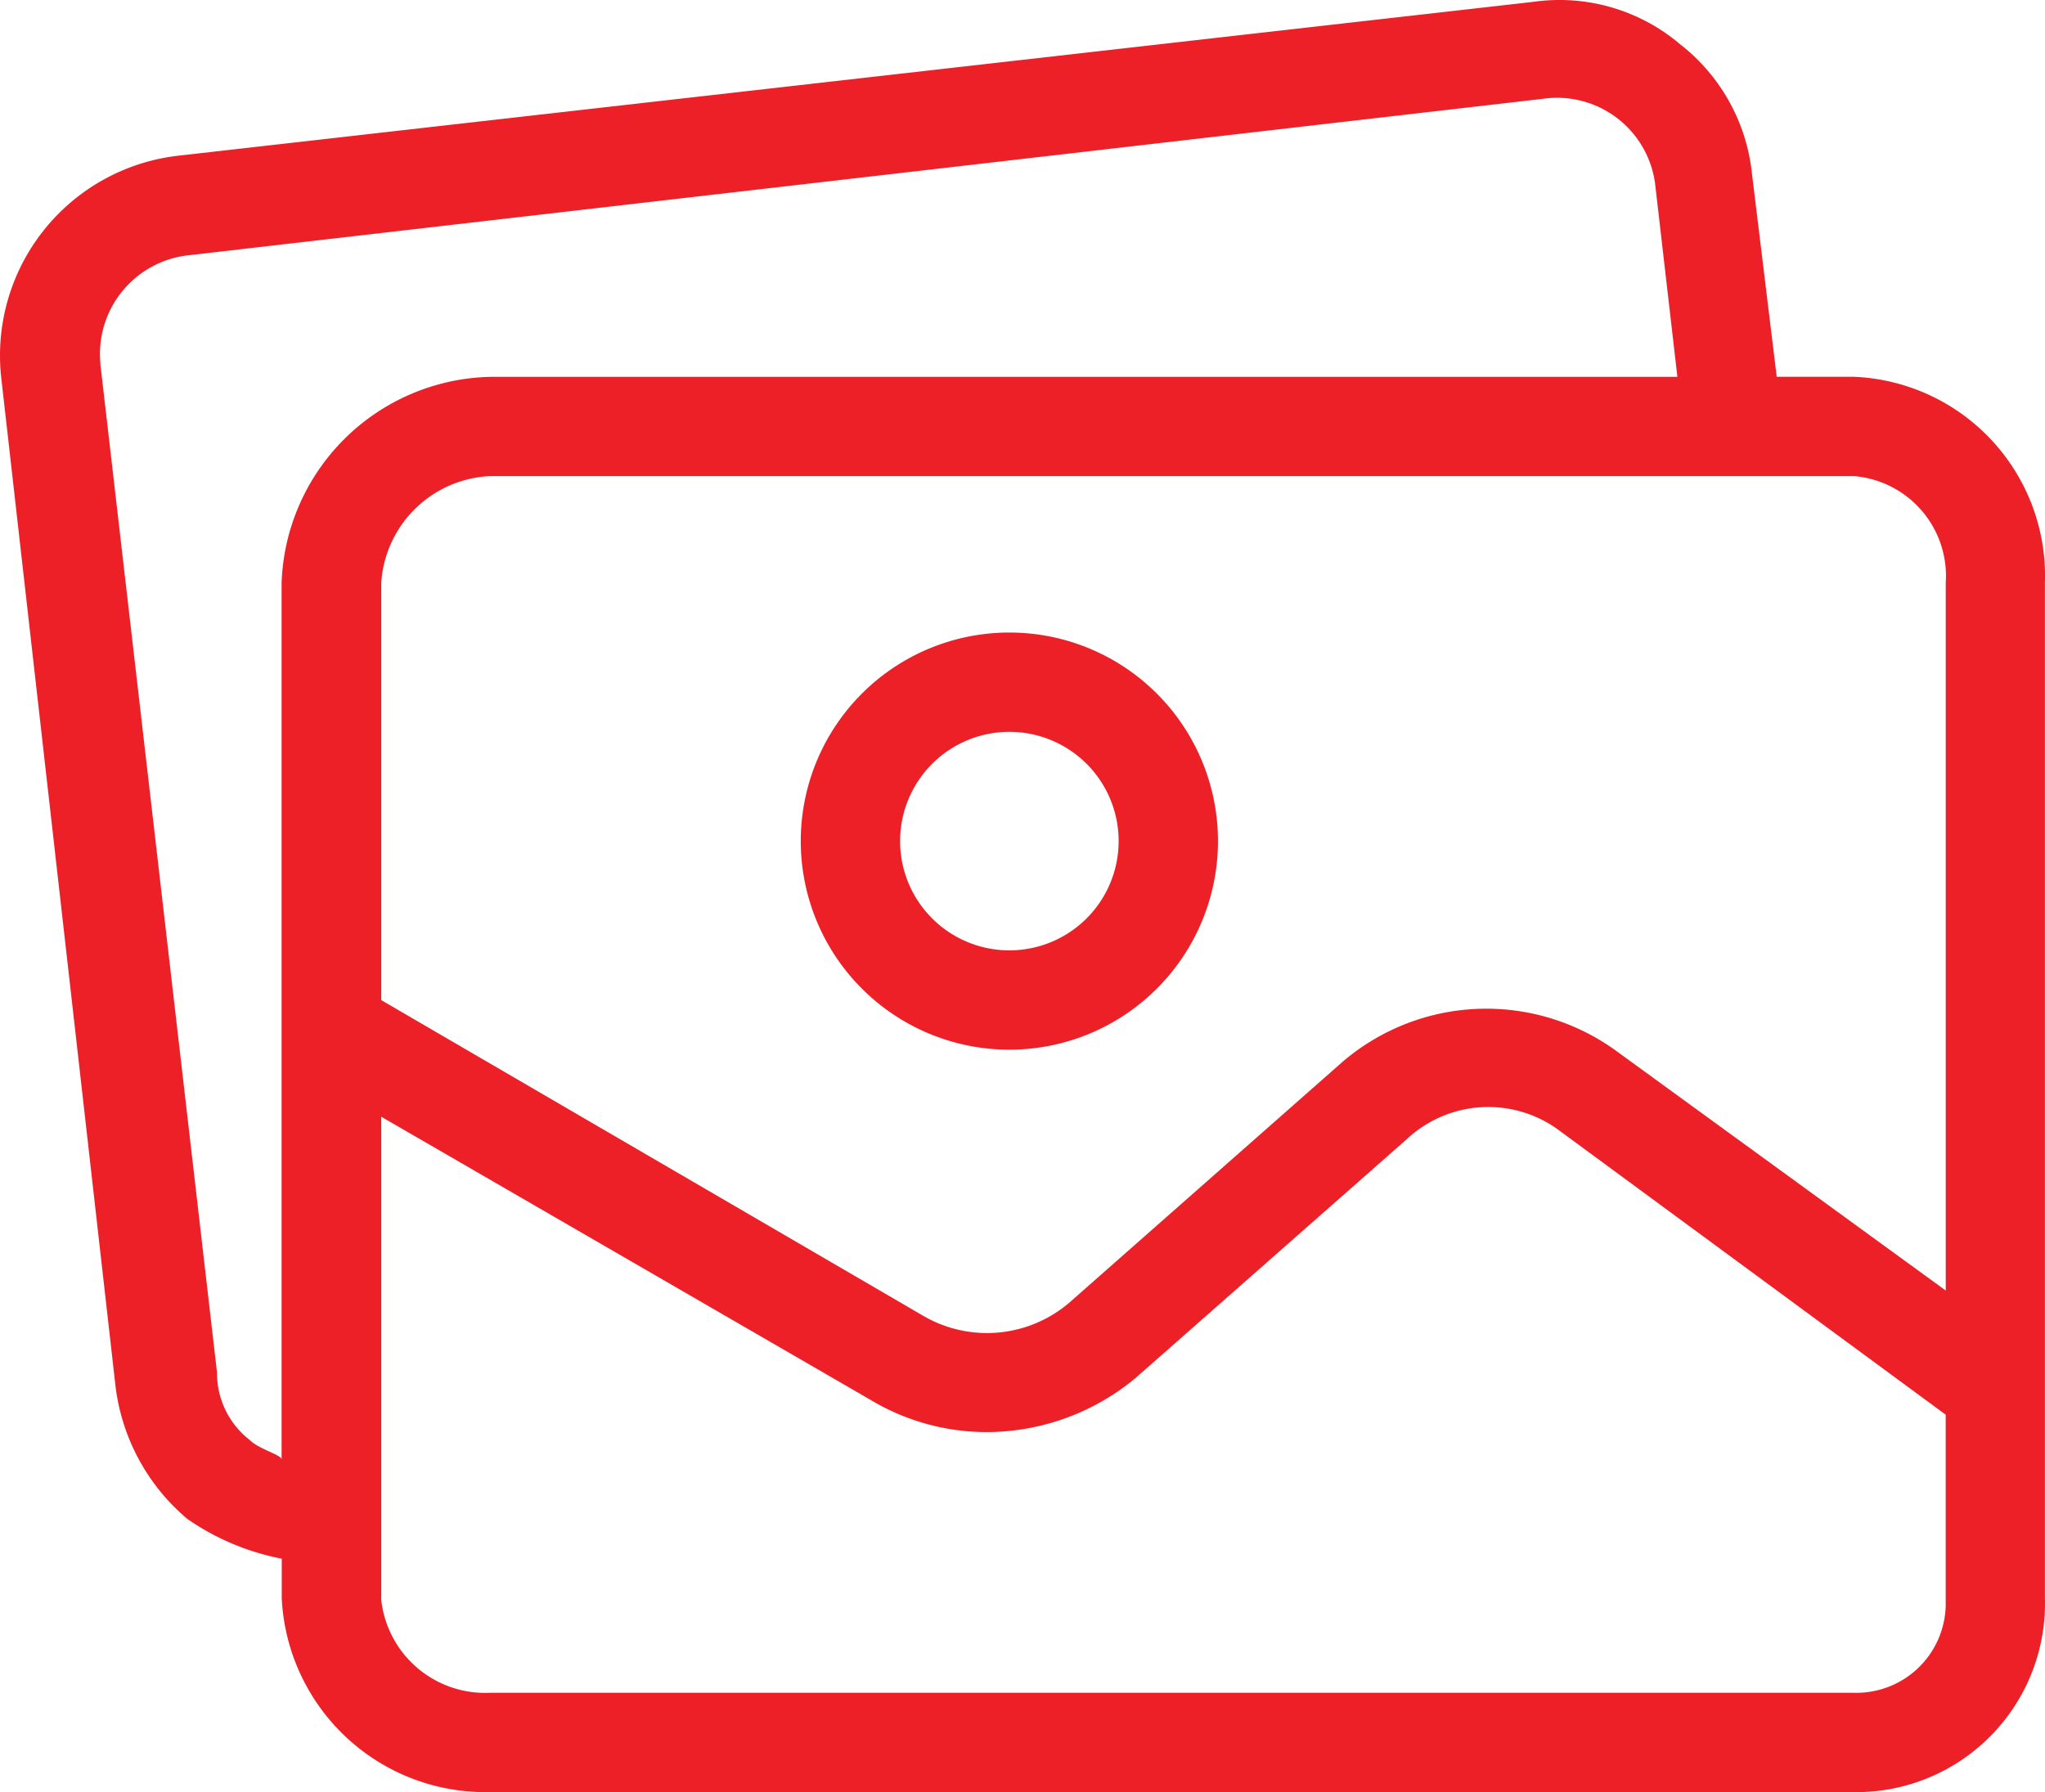
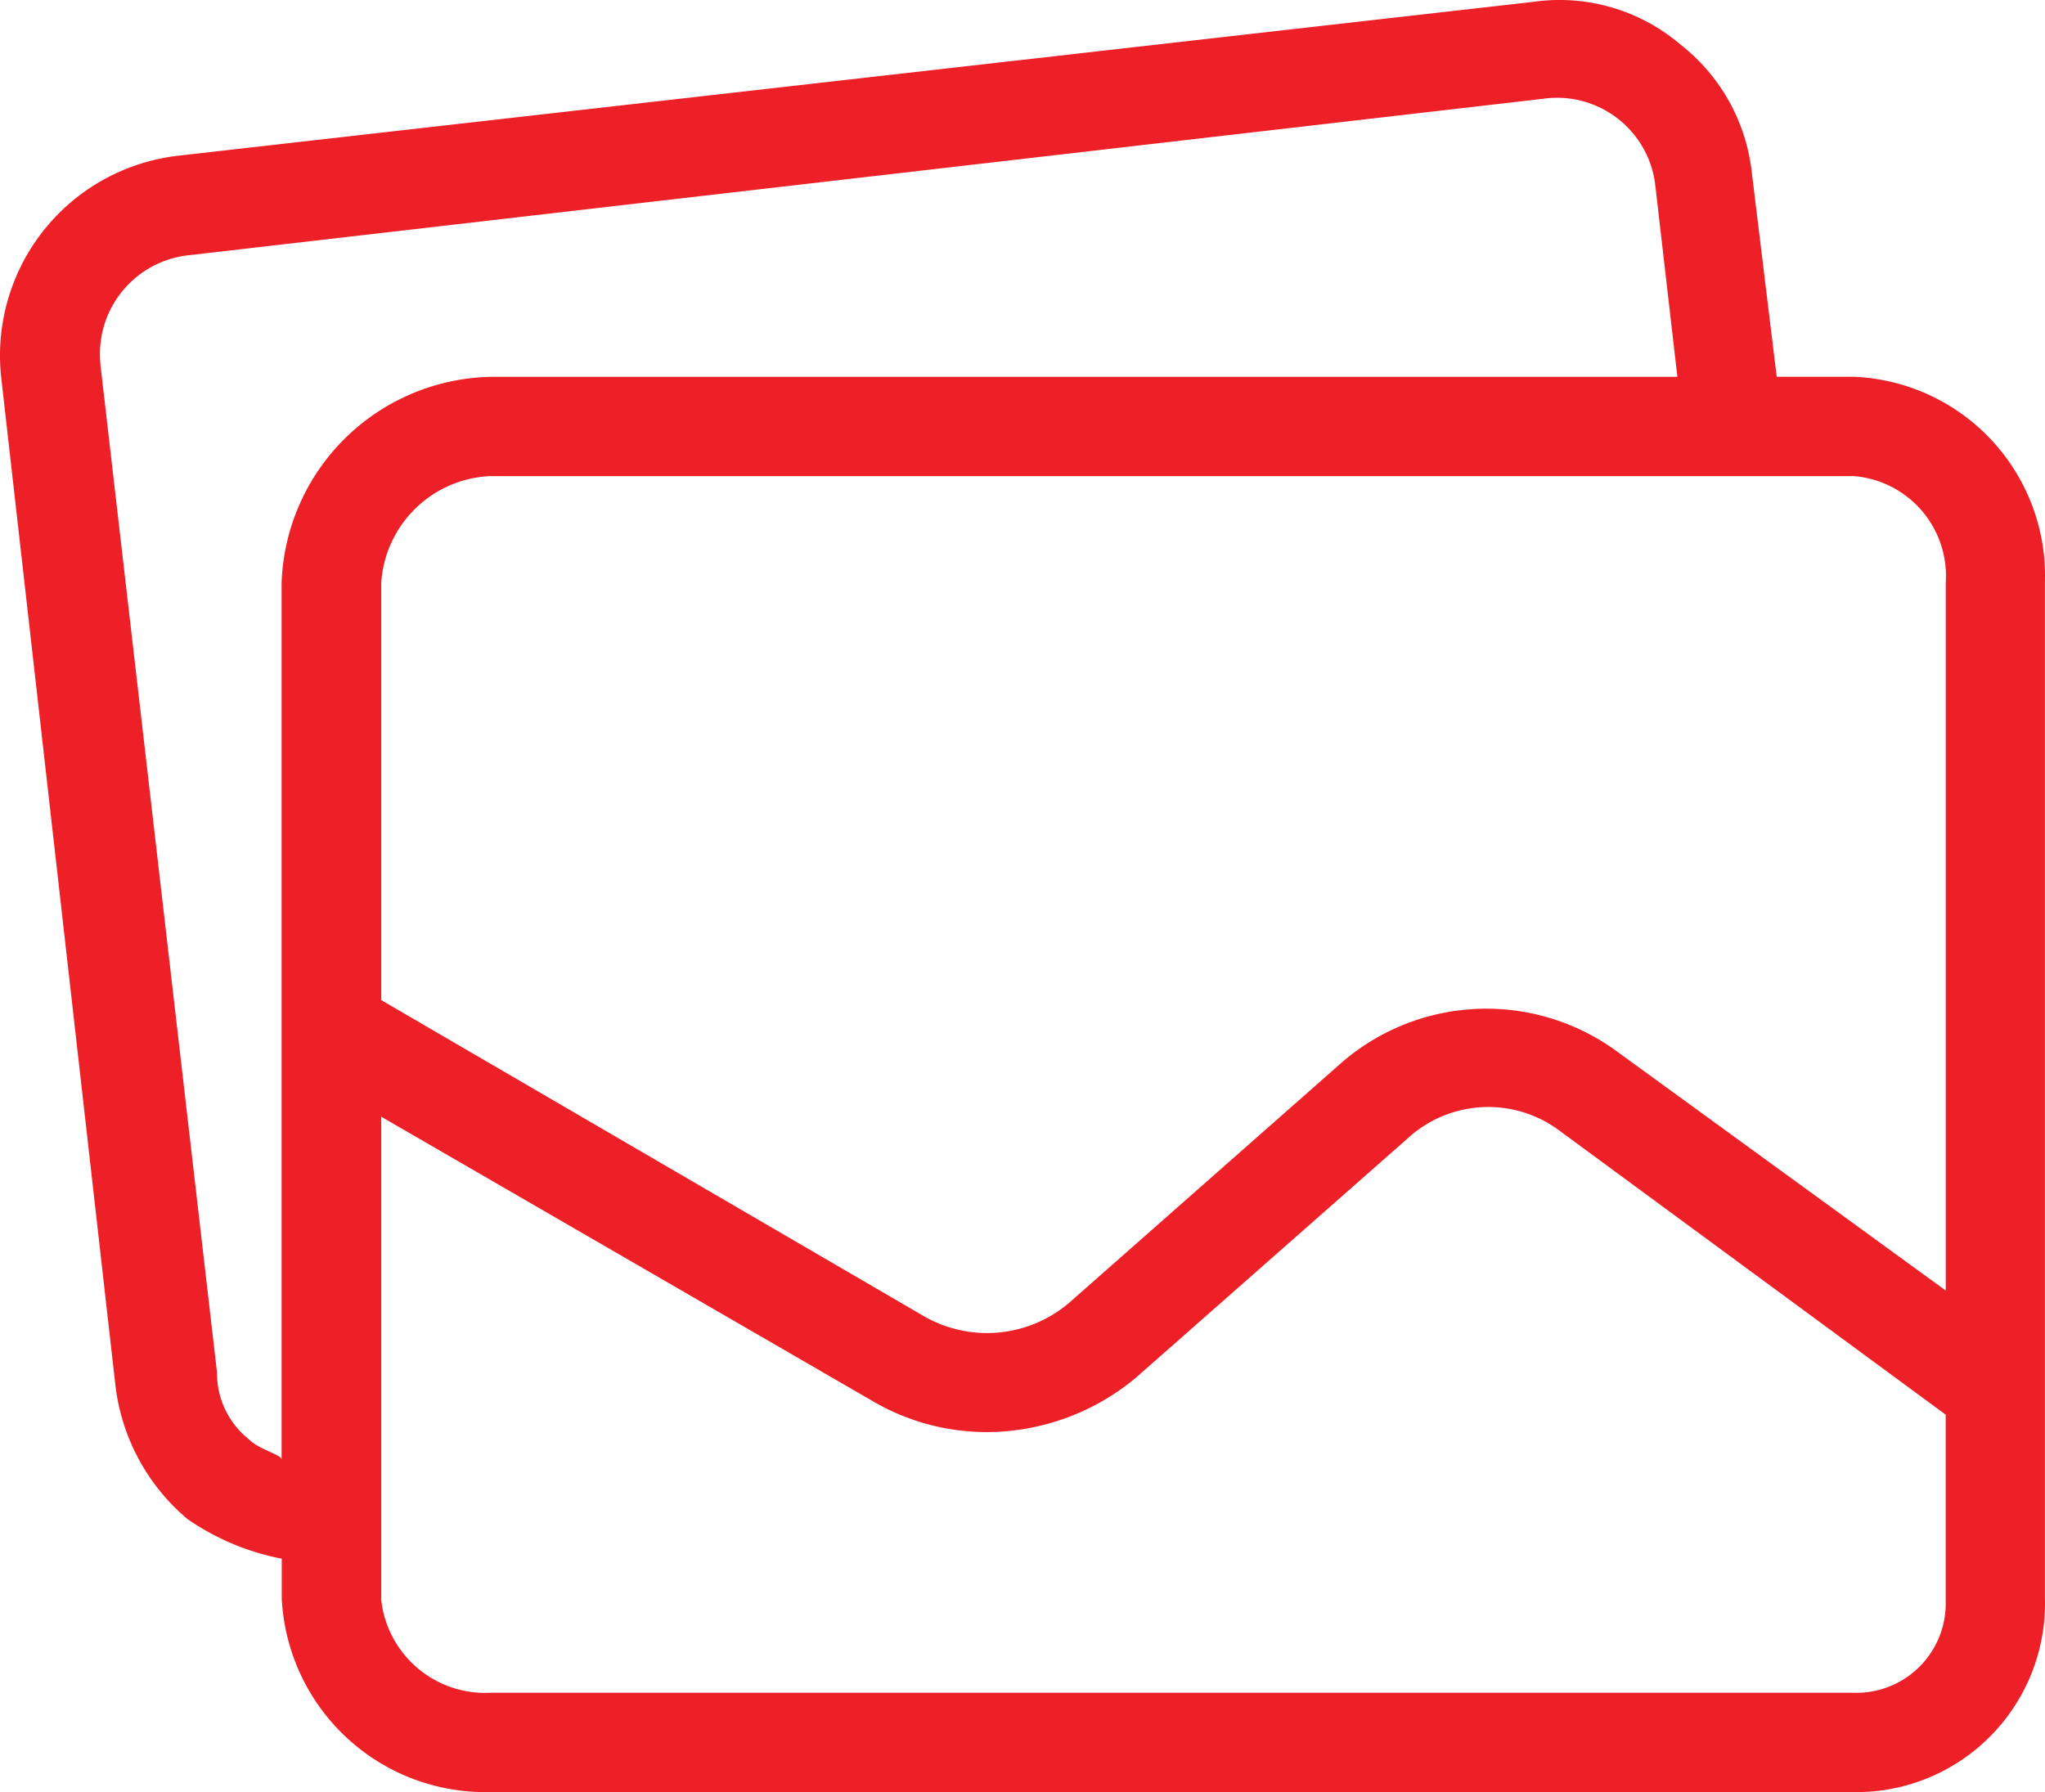
<svg xmlns="http://www.w3.org/2000/svg" width="54.35" height="47.635" viewBox="0 0 54.35 47.635">
  <g id="medias" transform="translate(0 -26.576)">
    <g id="Groupe_3799" data-name="Groupe 3799" transform="translate(0 26.576)">
      <g id="Groupe_3798" data-name="Groupe 3798" transform="translate(0 0)">
-         <path id="Tracé_5746" data-name="Tracé 5746" d="M179.533,159.668a5.544,5.544,0,1,1-5.544,5.544A5.544,5.544,0,0,1,179.533,159.668Zm0,8.448a2.9,2.9,0,0,0,0-5.808h0a2.9,2.9,0,0,0,0,5.808Z" transform="translate(-152.707 -142.855)" fill="#ed2028" />
        <path id="Tracé_5747" data-name="Tracé 5747" d="M4.716,30.717l36.036-4.092a4.949,4.949,0,0,1,3.894,1.122,5.016,5.016,0,0,1,1.914,3.432l.66,5.412h2.046a5.3,5.3,0,0,1,5.082,5.478V69.063a5.016,5.016,0,0,1-4.882,5.147q-.1,0-.2,0H13.032a5.418,5.418,0,0,1-5.544-5.148V68.007A6.6,6.6,0,0,1,4.98,66.951a5.478,5.478,0,0,1-1.914-3.564L.03,36.591A5.346,5.346,0,0,1,4.716,30.717Zm5.412,38.346a2.779,2.779,0,0,0,2.9,2.508H49.266a2.376,2.376,0,0,0,2.445-2.305q0-.1,0-.2V64.179l-10.23-7.524a3.168,3.168,0,0,0-4.092.2l-7.194,6.336A6.2,6.2,0,0,1,26.3,64.641a6.006,6.006,0,0,1-3.168-.858l-13-7.524v12.8Zm0-15.906,14.388,8.382a3.366,3.366,0,0,0,3.894-.33l7.26-6.4A5.874,5.874,0,0,1,43,54.543l8.712,6.336V42.069a2.664,2.664,0,0,0-2.442-2.838H13.032a3.036,3.036,0,0,0-2.9,2.838V53.157ZM2.668,36.235c0,.009,0,.018,0,.026l3.1,26.8a2.244,2.244,0,0,0,.858,1.782c.264.264.858.4.858.528v-23.3a5.676,5.676,0,0,1,5.544-5.478H44.58l-.594-5.148a2.628,2.628,0,0,0-2.97-2.244L5.046,33.357A2.64,2.64,0,0,0,2.668,36.235Z" transform="translate(0 -26.576)" fill="#ed2028" />
      </g>
    </g>
  </g>
</svg>